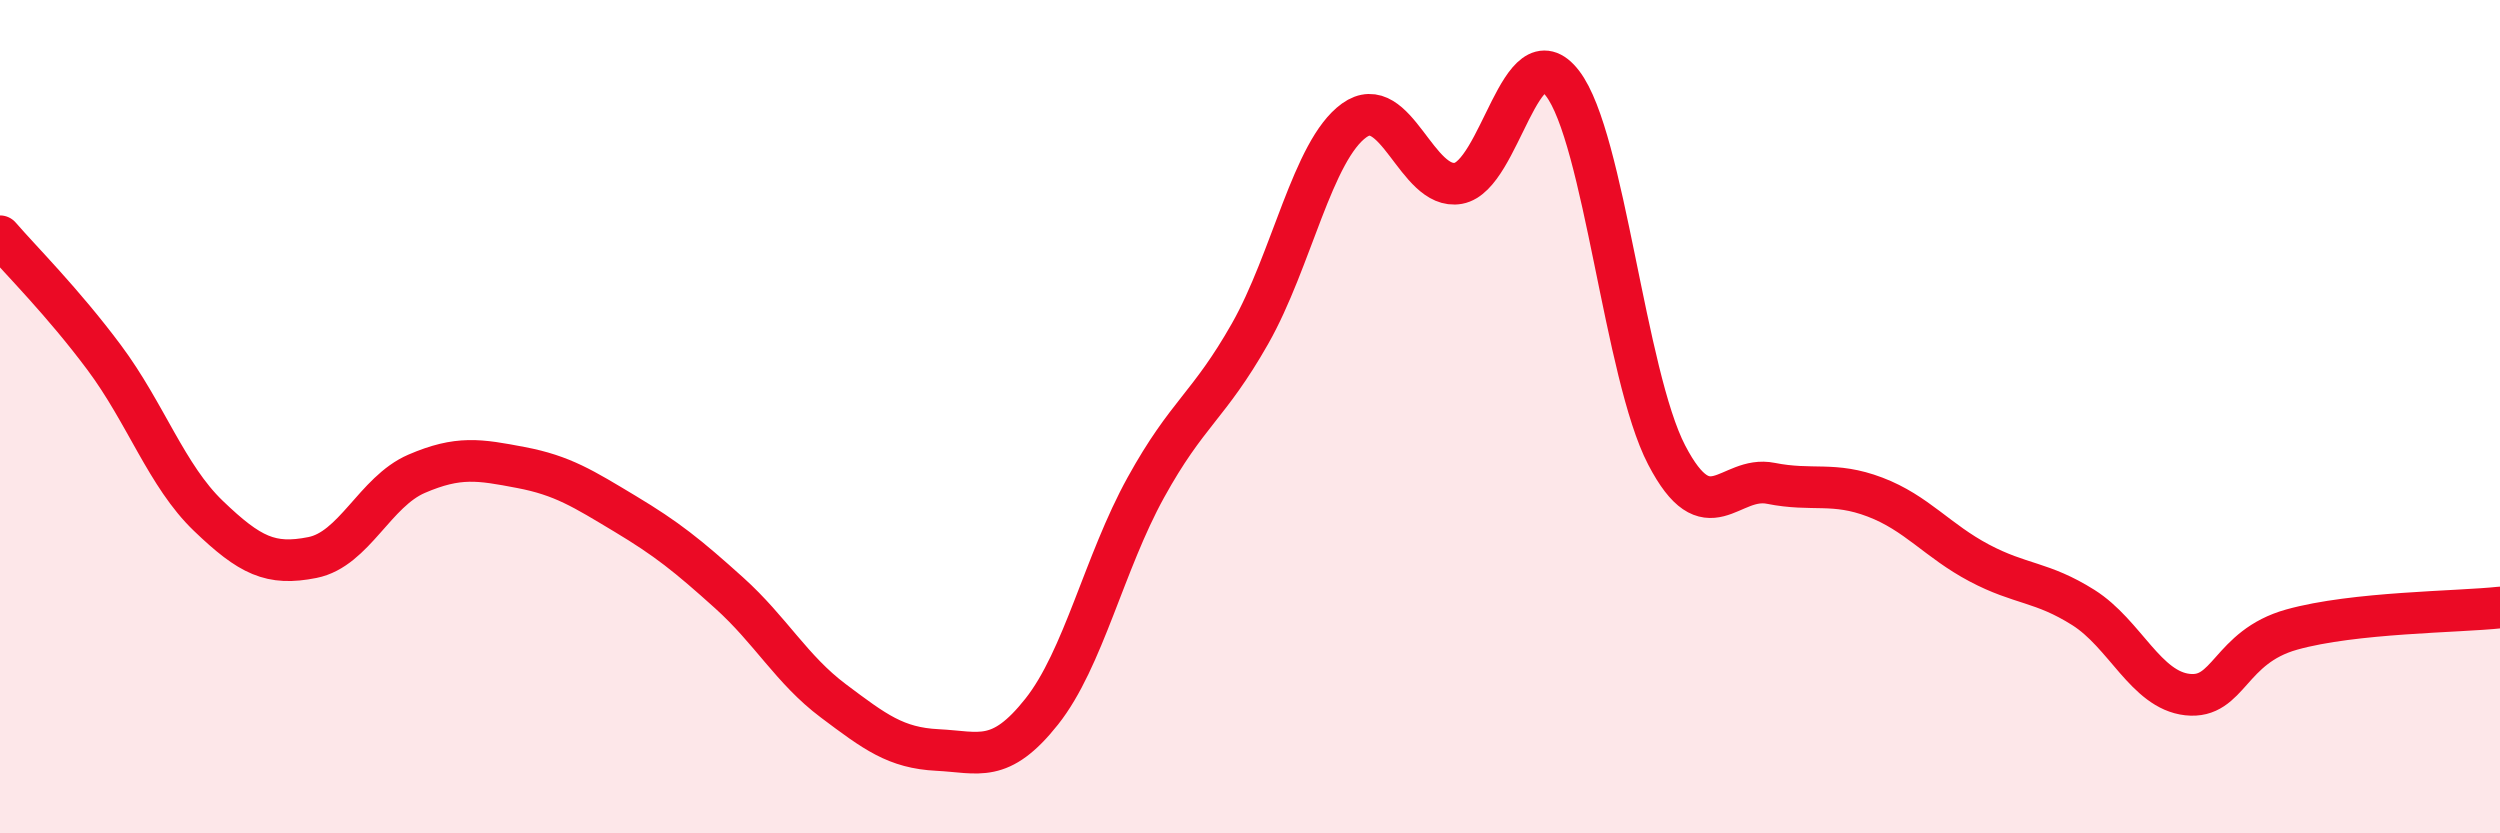
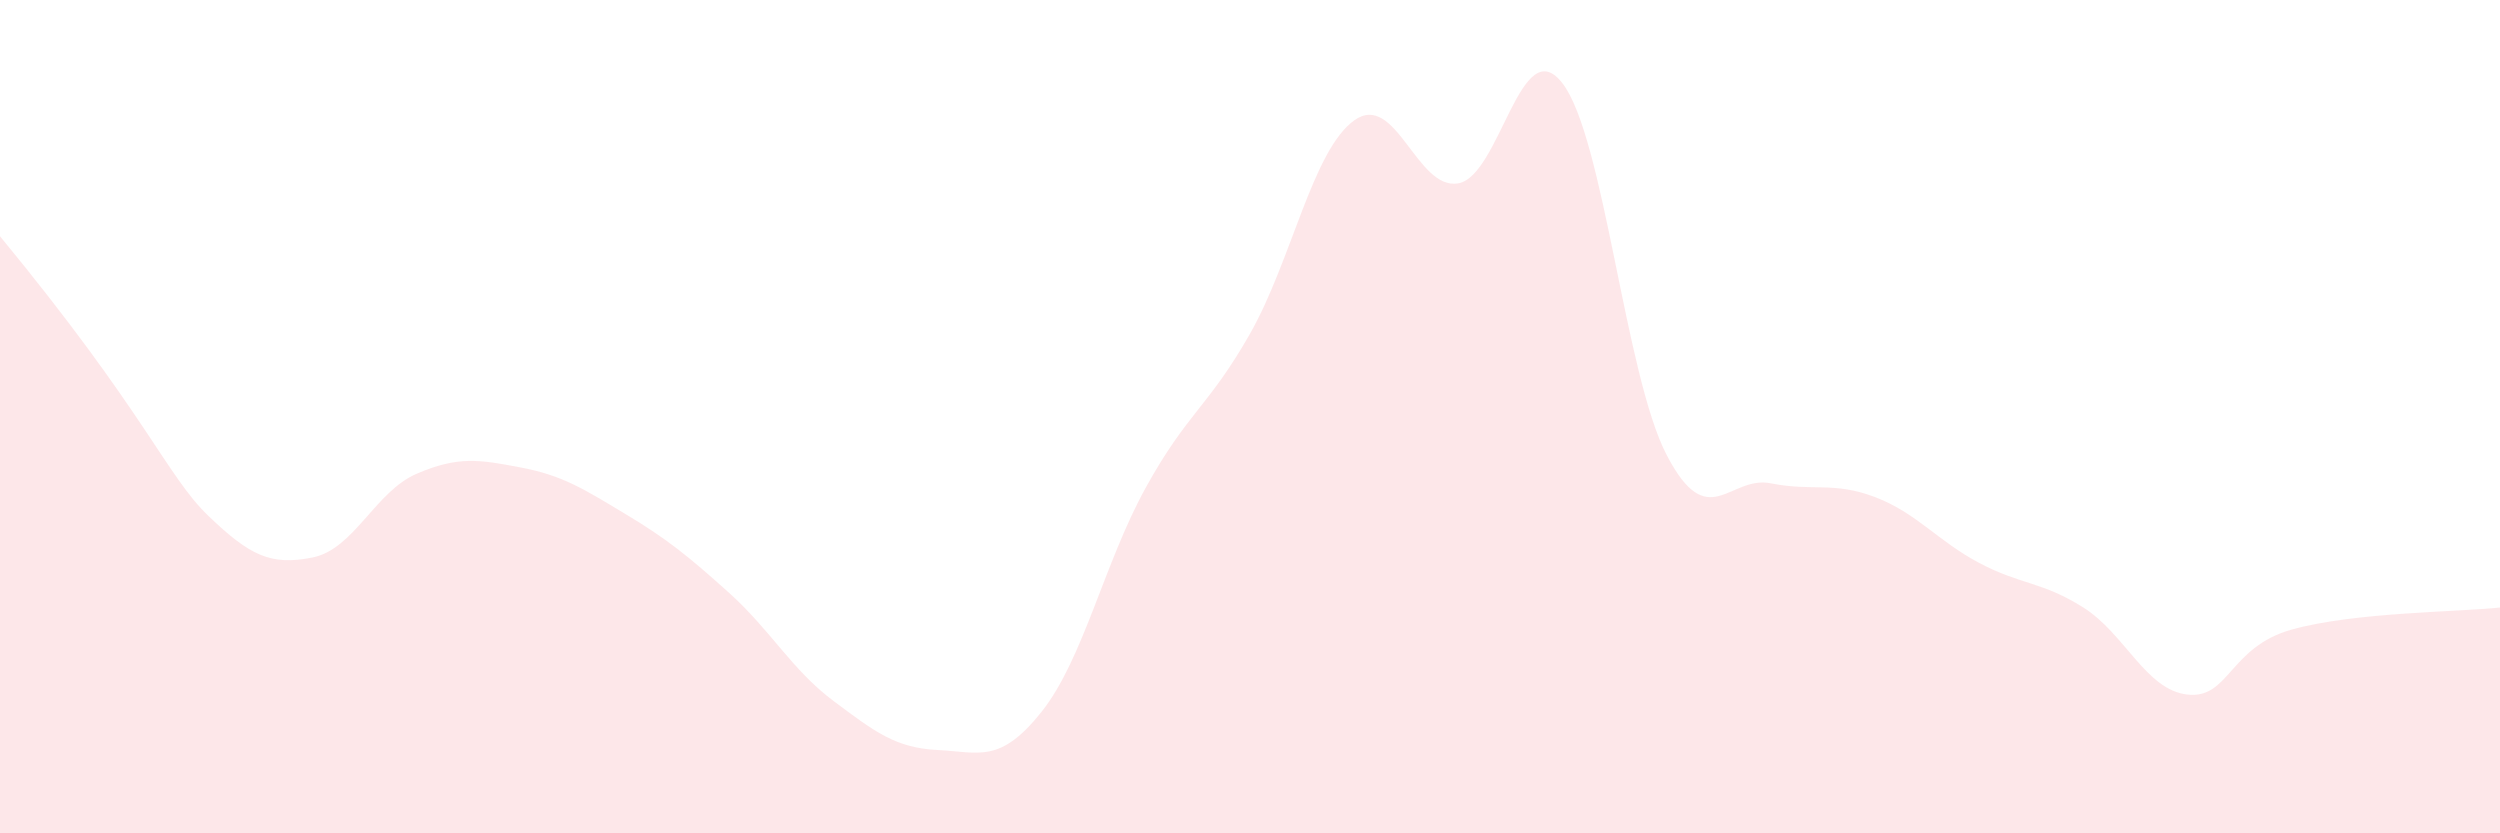
<svg xmlns="http://www.w3.org/2000/svg" width="60" height="20" viewBox="0 0 60 20">
-   <path d="M 0,5.67 C 0.5,6.25 1.5,7.24 2.5,8.58 C 3.5,9.92 4,11.42 5,12.38 C 6,13.34 6.5,13.58 7.5,13.38 C 8.5,13.18 9,11.8 10,11.37 C 11,10.94 11.5,11.03 12.5,11.22 C 13.5,11.41 14,11.73 15,12.33 C 16,12.93 16.5,13.33 17.5,14.23 C 18.5,15.13 19,16.07 20,16.82 C 21,17.57 21.5,17.95 22.5,18 C 23.5,18.05 24,18.34 25,17.08 C 26,15.82 26.5,13.51 27.5,11.7 C 28.5,9.89 29,9.77 30,8.01 C 31,6.25 31.5,3.61 32.5,2.89 C 33.5,2.17 34,4.58 35,4.4 C 36,4.22 36.5,0.7 37.5,2 C 38.5,3.3 39,9 40,10.92 C 41,12.84 41.5,11.4 42.5,11.6 C 43.5,11.8 44,11.55 45,11.93 C 46,12.31 46.5,12.98 47.5,13.51 C 48.5,14.04 49,13.95 50,14.58 C 51,15.21 51.5,16.56 52.5,16.67 C 53.5,16.78 53.5,15.53 55,15.11 C 56.5,14.69 59,14.69 60,14.58L60 20L0 20Z" fill="#EB0A25" opacity="0.1" stroke-linecap="round" stroke-linejoin="round" />
-   <path d="M 0,5.67 C 0.5,6.25 1.5,7.24 2.5,8.58 C 3.5,9.92 4,11.42 5,12.38 C 6,13.34 6.5,13.58 7.5,13.38 C 8.5,13.18 9,11.8 10,11.37 C 11,10.94 11.5,11.03 12.5,11.22 C 13.5,11.41 14,11.73 15,12.33 C 16,12.93 16.5,13.33 17.5,14.23 C 18.5,15.13 19,16.07 20,16.82 C 21,17.57 21.5,17.95 22.5,18 C 23.5,18.05 24,18.34 25,17.08 C 26,15.82 26.5,13.51 27.5,11.7 C 28.5,9.89 29,9.77 30,8.01 C 31,6.25 31.5,3.61 32.5,2.89 C 33.5,2.17 34,4.58 35,4.4 C 36,4.22 36.5,0.7 37.5,2 C 38.5,3.3 39,9 40,10.92 C 41,12.84 41.5,11.4 42.5,11.6 C 43.5,11.8 44,11.55 45,11.93 C 46,12.31 46.5,12.98 47.5,13.51 C 48.5,14.04 49,13.95 50,14.58 C 51,15.21 51.5,16.56 52.5,16.67 C 53.5,16.78 53.5,15.53 55,15.11 C 56.5,14.69 59,14.69 60,14.58" stroke="#EB0A25" stroke-width="1" fill="none" stroke-linecap="round" stroke-linejoin="round" />
+   <path d="M 0,5.67 C 3.5,9.92 4,11.42 5,12.38 C 6,13.34 6.5,13.58 7.5,13.38 C 8.5,13.18 9,11.8 10,11.37 C 11,10.94 11.5,11.03 12.5,11.22 C 13.5,11.41 14,11.73 15,12.33 C 16,12.93 16.5,13.33 17.5,14.23 C 18.5,15.13 19,16.07 20,16.82 C 21,17.57 21.5,17.95 22.5,18 C 23.5,18.05 24,18.34 25,17.08 C 26,15.82 26.5,13.51 27.5,11.7 C 28.5,9.89 29,9.77 30,8.01 C 31,6.25 31.5,3.61 32.5,2.89 C 33.5,2.17 34,4.58 35,4.4 C 36,4.22 36.5,0.7 37.5,2 C 38.5,3.3 39,9 40,10.92 C 41,12.84 41.5,11.4 42.5,11.6 C 43.5,11.8 44,11.55 45,11.93 C 46,12.31 46.5,12.98 47.5,13.51 C 48.5,14.04 49,13.95 50,14.58 C 51,15.21 51.5,16.56 52.5,16.67 C 53.5,16.78 53.5,15.53 55,15.11 C 56.5,14.69 59,14.69 60,14.58L60 20L0 20Z" fill="#EB0A25" opacity="0.1" stroke-linecap="round" stroke-linejoin="round" />
</svg>